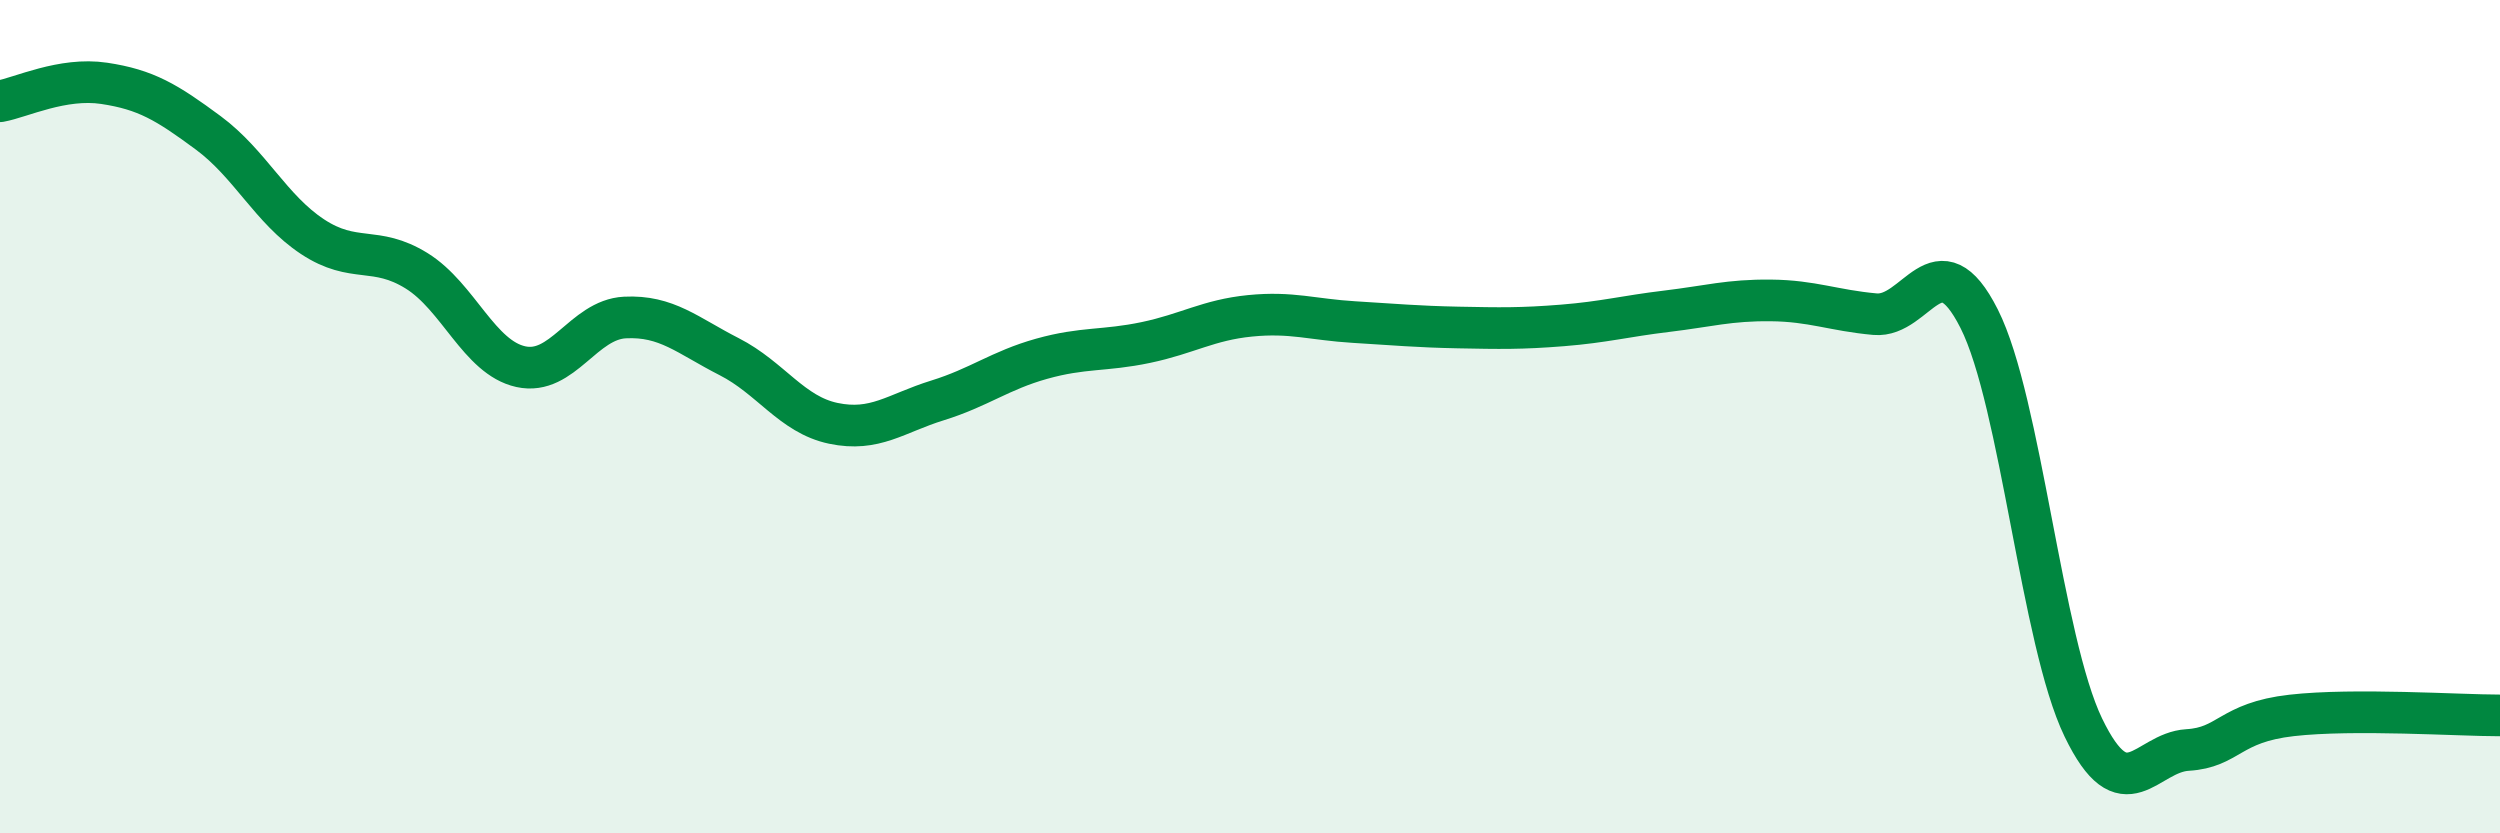
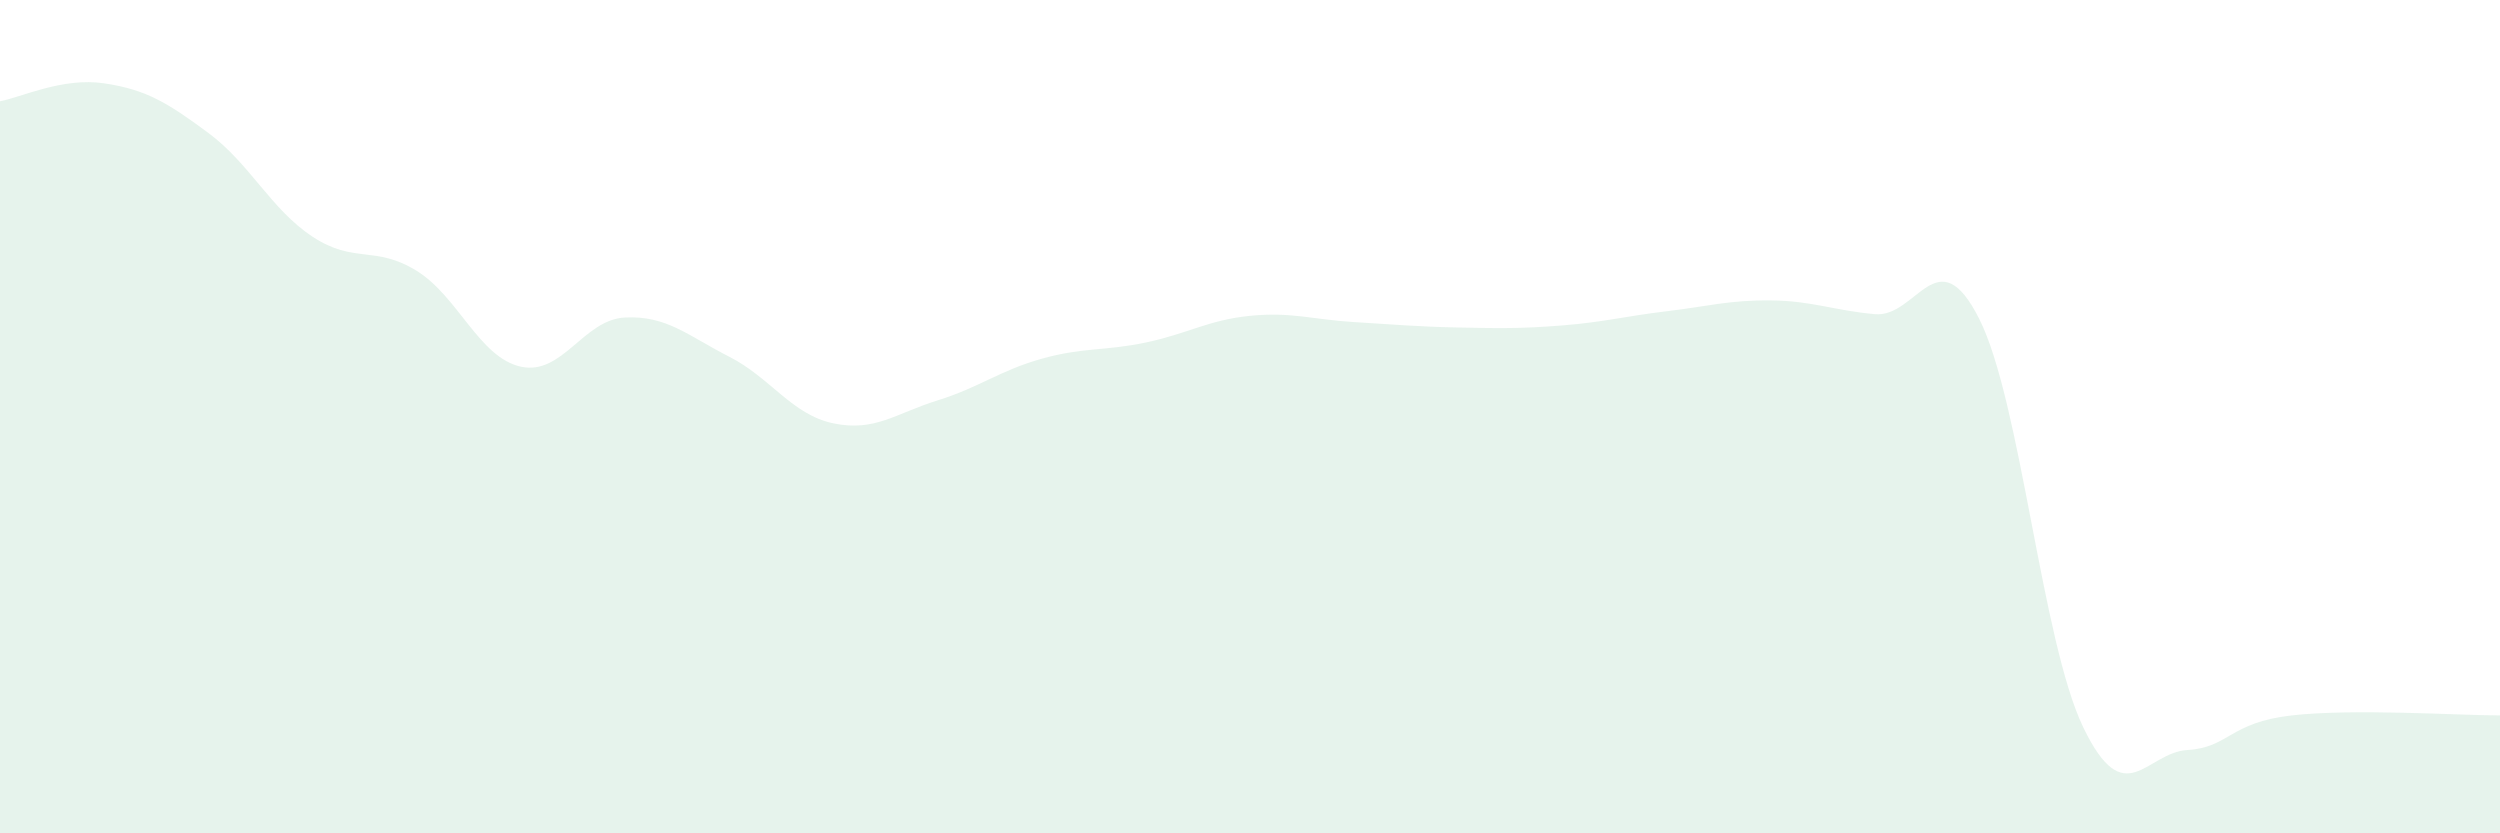
<svg xmlns="http://www.w3.org/2000/svg" width="60" height="20" viewBox="0 0 60 20">
  <path d="M 0,2.43 C 0.5,2.34 1.5,1.85 2.5,2 C 3.5,2.15 4,2.45 5,3.19 C 6,3.93 6.5,5.02 7.5,5.68 C 8.5,6.34 9,5.88 10,6.5 C 11,7.12 11.5,8.58 12.5,8.8 C 13.5,9.02 14,7.67 15,7.62 C 16,7.57 16.5,8.05 17.5,8.56 C 18.5,9.07 19,9.95 20,10.16 C 21,10.37 21.5,9.92 22.5,9.61 C 23.5,9.3 24,8.89 25,8.61 C 26,8.33 26.5,8.43 27.5,8.22 C 28.5,8.01 29,7.68 30,7.58 C 31,7.48 31.5,7.67 32.5,7.73 C 33.5,7.79 34,7.84 35,7.86 C 36,7.88 36.5,7.89 37.5,7.81 C 38.5,7.73 39,7.59 40,7.47 C 41,7.35 41.5,7.2 42.5,7.21 C 43.5,7.22 44,7.45 45,7.54 C 46,7.63 46.5,5.67 47.5,7.65 C 48.5,9.63 49,15.39 50,17.46 C 51,19.53 51.5,18.06 52.5,18 C 53.5,17.94 53.5,17.34 55,17.17 C 56.5,17 59,17.17 60,17.17L60 20L0 20Z" fill="#008740" opacity="0.1" stroke-linecap="round" stroke-linejoin="round" />
-   <path d="M 0,2.43 C 0.5,2.34 1.5,1.85 2.5,2 C 3.5,2.15 4,2.45 5,3.19 C 6,3.93 6.5,5.02 7.5,5.68 C 8.5,6.34 9,5.88 10,6.5 C 11,7.12 11.5,8.58 12.5,8.8 C 13.5,9.02 14,7.67 15,7.62 C 16,7.57 16.5,8.05 17.5,8.56 C 18.5,9.07 19,9.95 20,10.16 C 21,10.37 21.5,9.92 22.5,9.61 C 23.5,9.3 24,8.89 25,8.61 C 26,8.33 26.5,8.43 27.5,8.22 C 28.5,8.01 29,7.68 30,7.58 C 31,7.48 31.5,7.67 32.5,7.73 C 33.5,7.79 34,7.84 35,7.86 C 36,7.88 36.5,7.89 37.5,7.81 C 38.5,7.73 39,7.59 40,7.47 C 41,7.35 41.5,7.2 42.5,7.21 C 43.5,7.22 44,7.45 45,7.54 C 46,7.63 46.5,5.67 47.5,7.65 C 48.5,9.63 49,15.39 50,17.46 C 51,19.53 51.5,18.06 52.5,18 C 53.5,17.94 53.5,17.34 55,17.17 C 56.5,17 59,17.17 60,17.17" stroke="#008740" stroke-width="1" fill="none" stroke-linecap="round" stroke-linejoin="round" />
</svg>